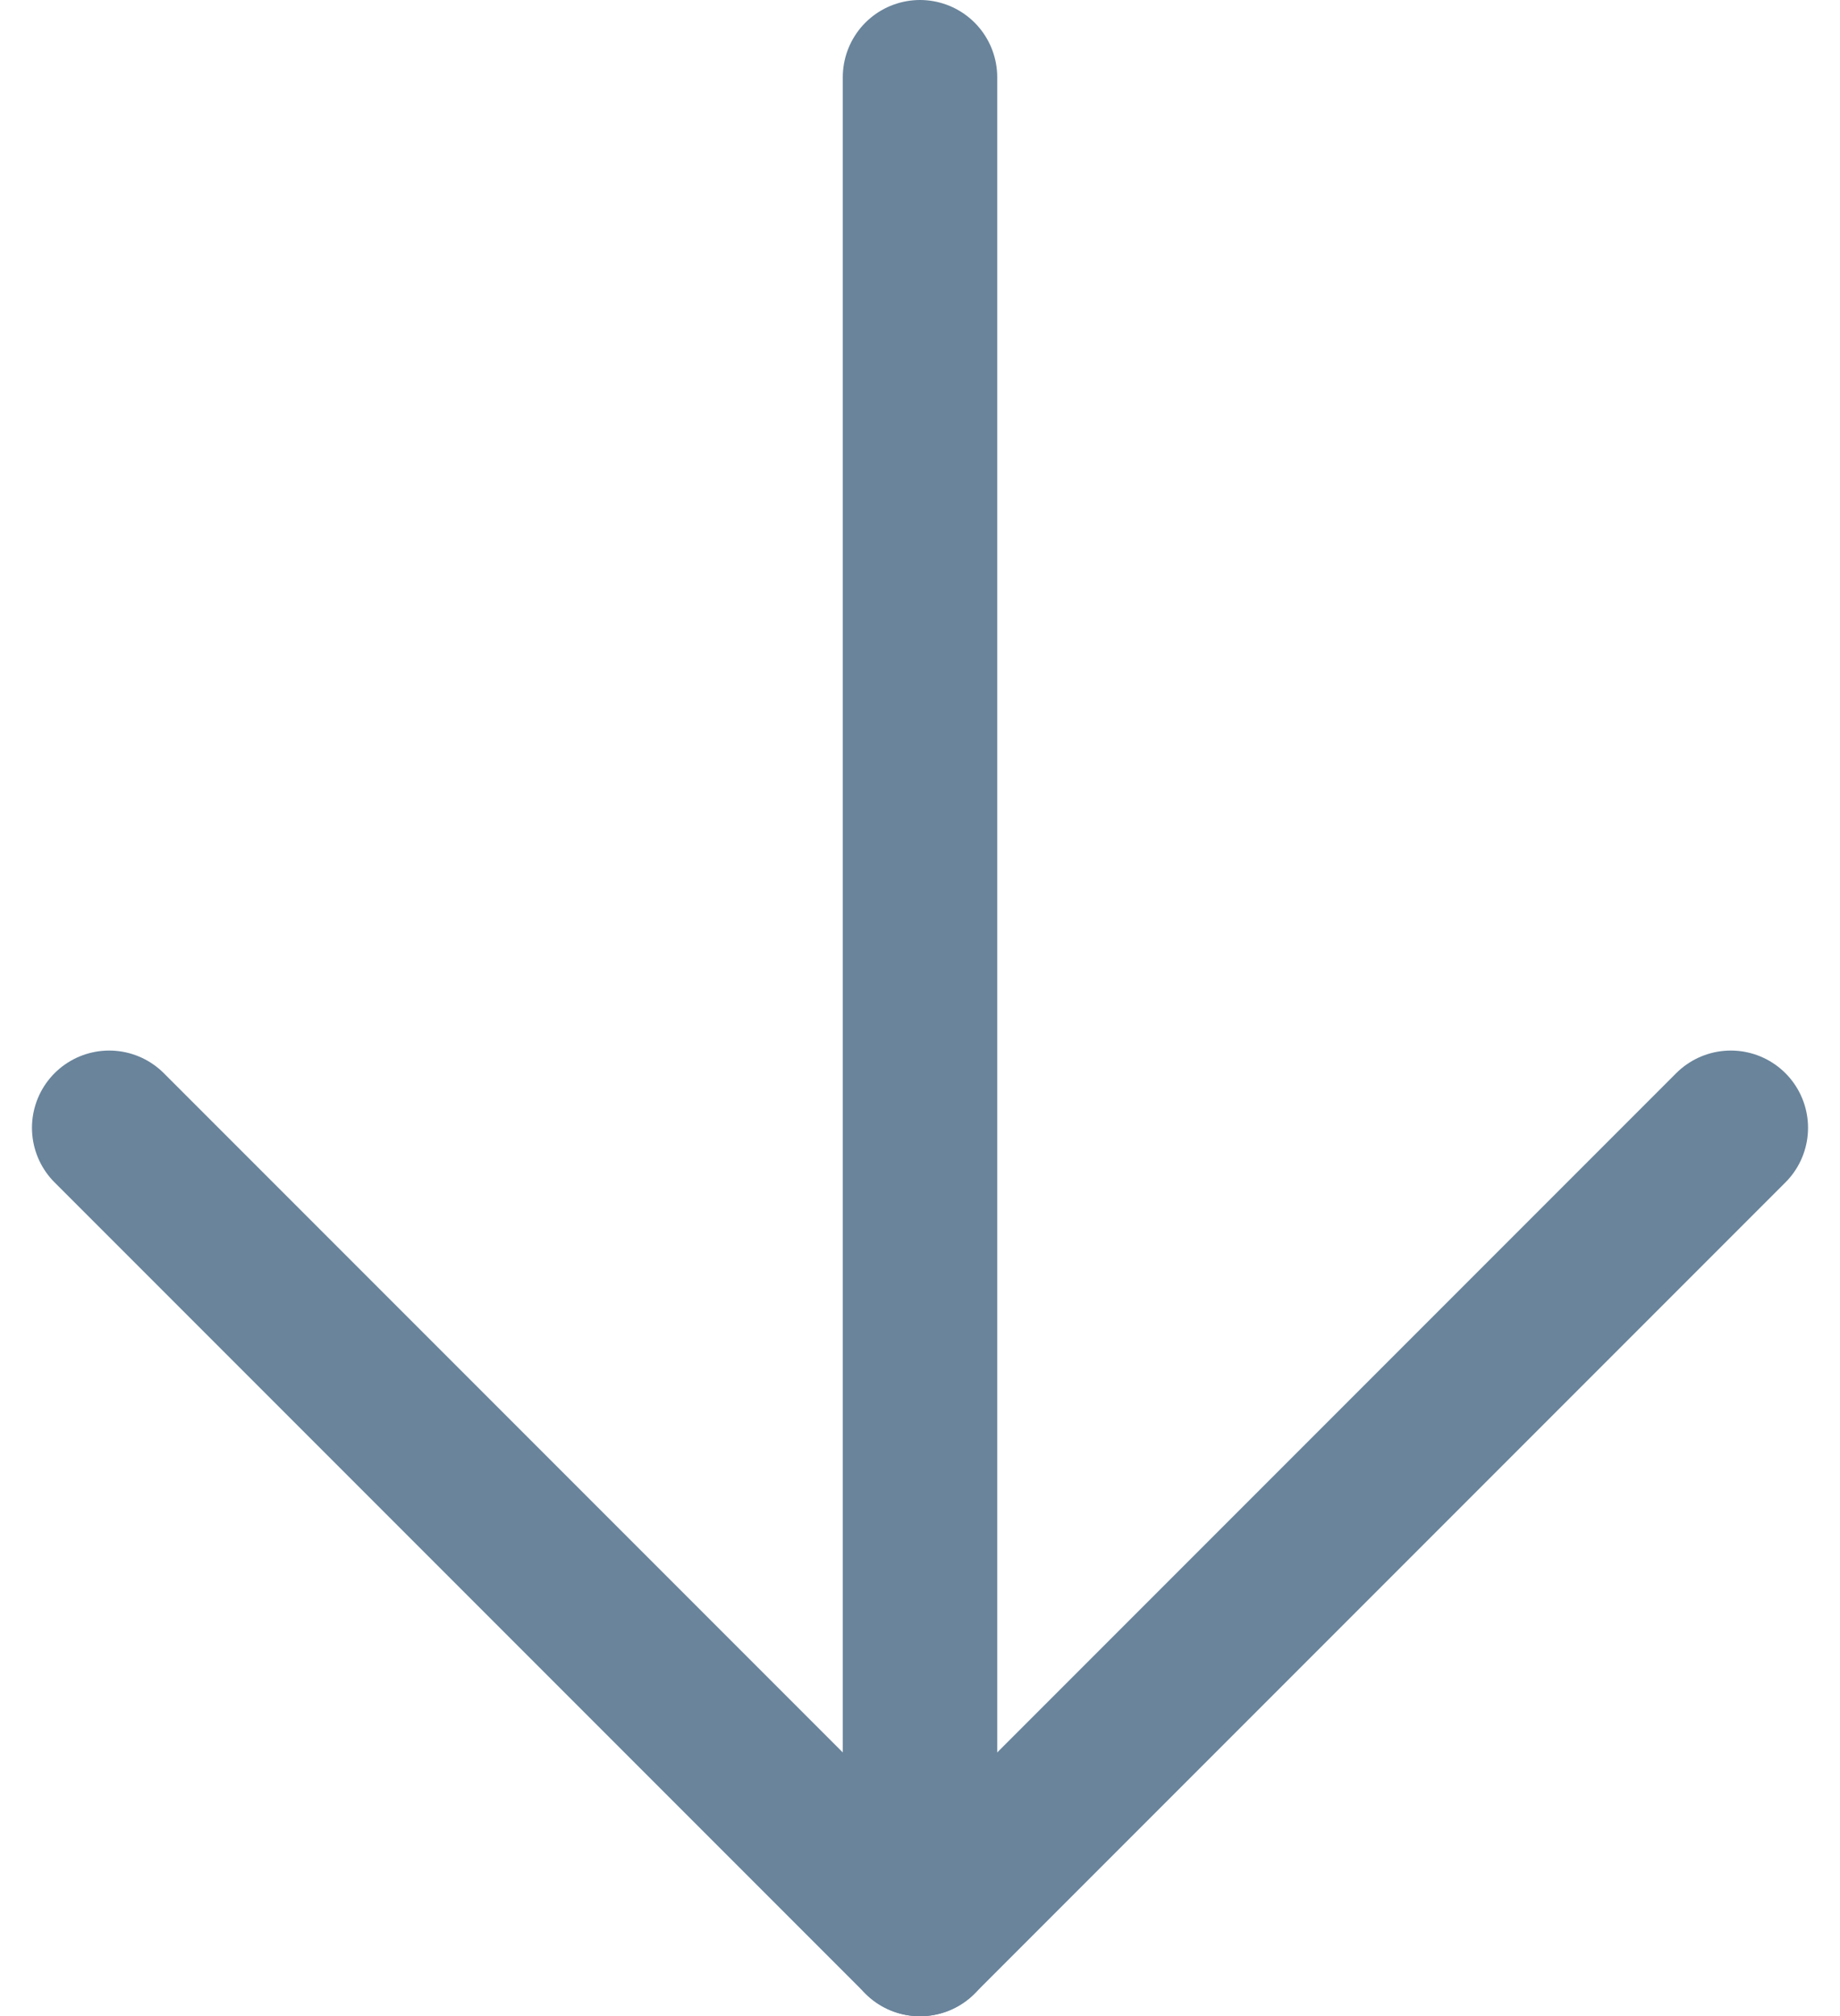
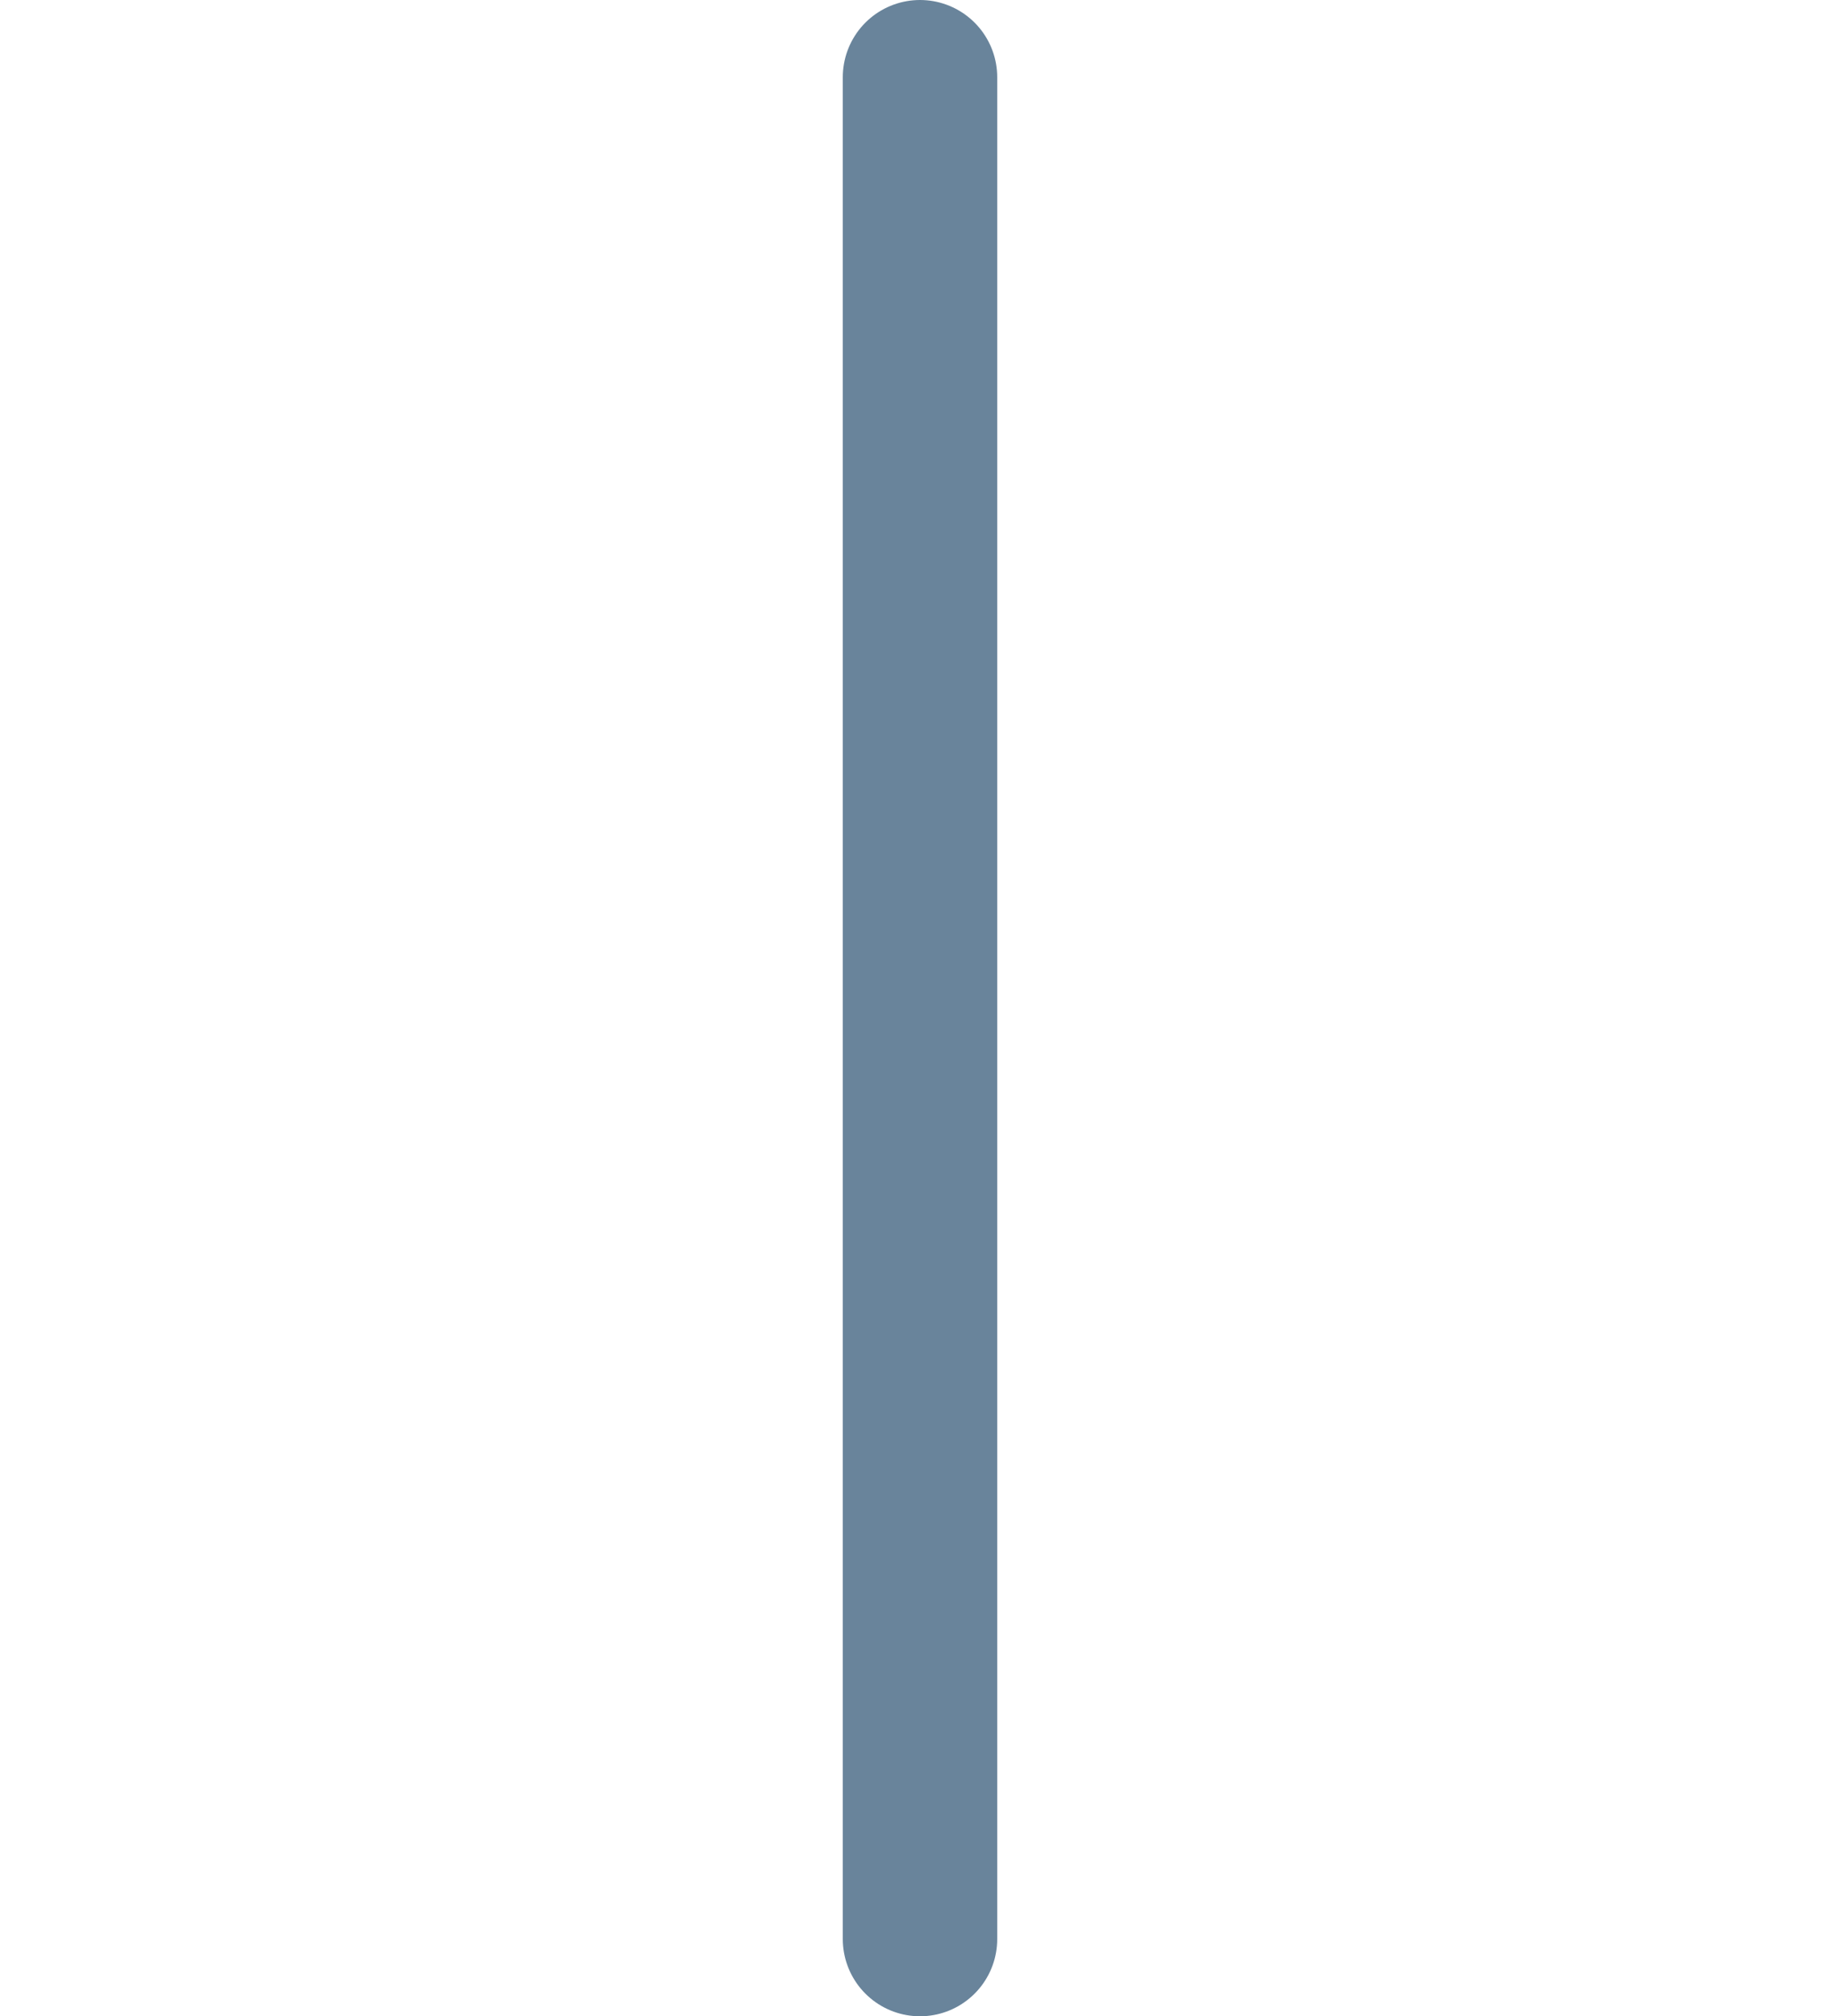
<svg xmlns="http://www.w3.org/2000/svg" width="23.828" height="26.099" viewBox="0 0 23.828 26.099">
  <g id="Icon_feather-arrow-down" data-name="Icon feather-arrow-down" transform="translate(-6.086 -3.401)">
    <path id="Path_324" data-name="Path 324" d="M18,7.5V31.6" transform="translate(0 -3.099)" fill="none" stroke="#69849b" stroke-linecap="round" stroke-linejoin="round" stroke-width="2" />
-     <path id="Path_325" data-name="Path 325" d="M28.5,18,18,28.5,7.5,18" fill="none" stroke="#69849b" stroke-linecap="round" stroke-linejoin="round" stroke-width="2" />
  </g>
</svg>